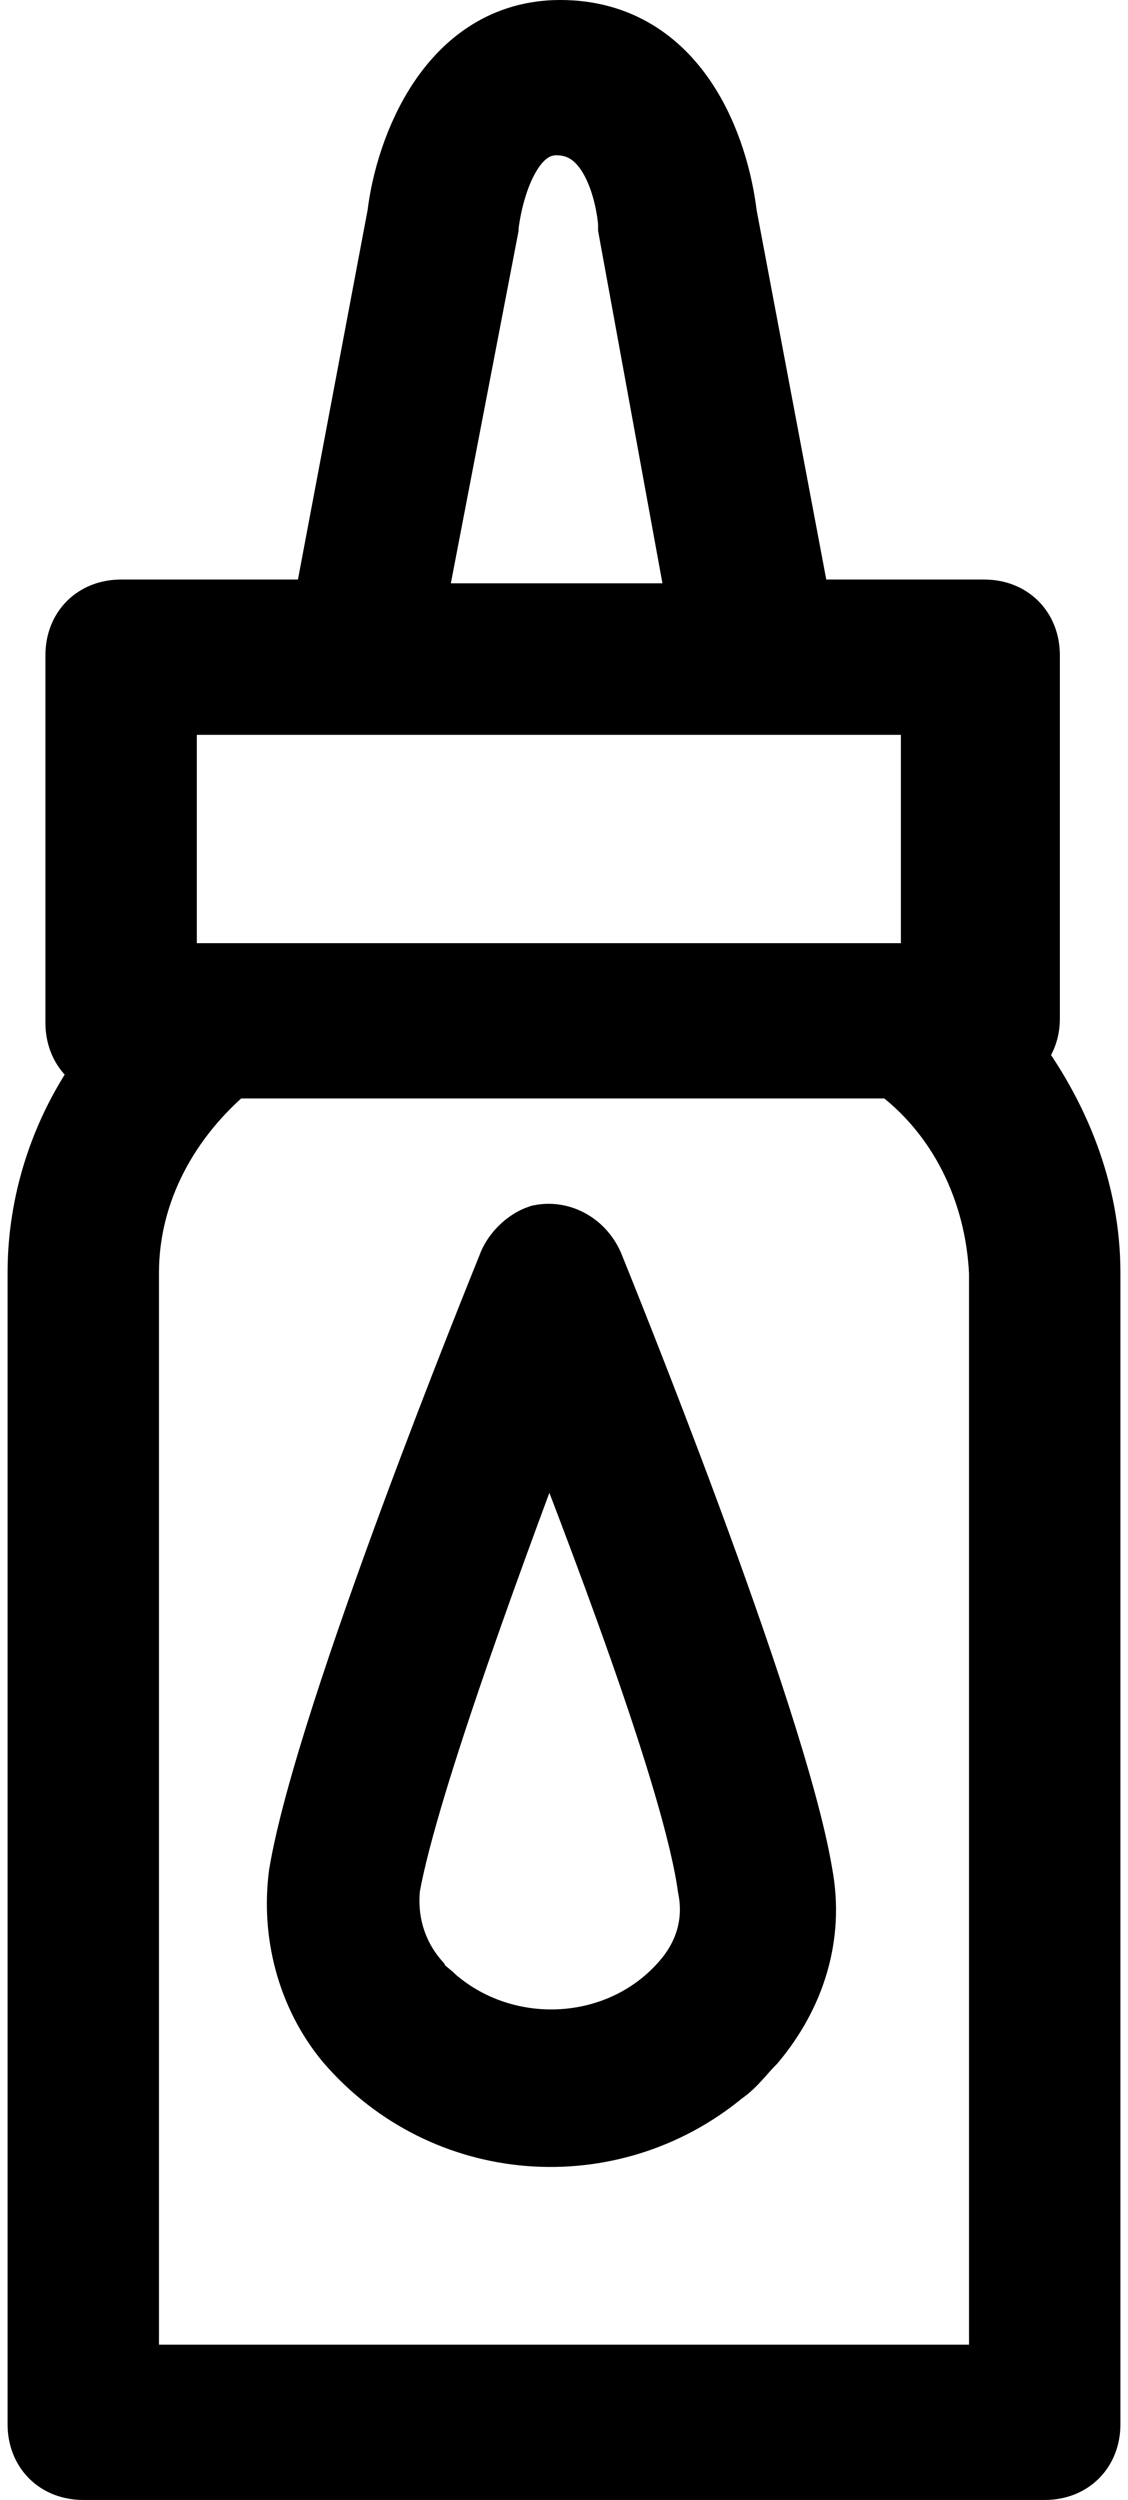
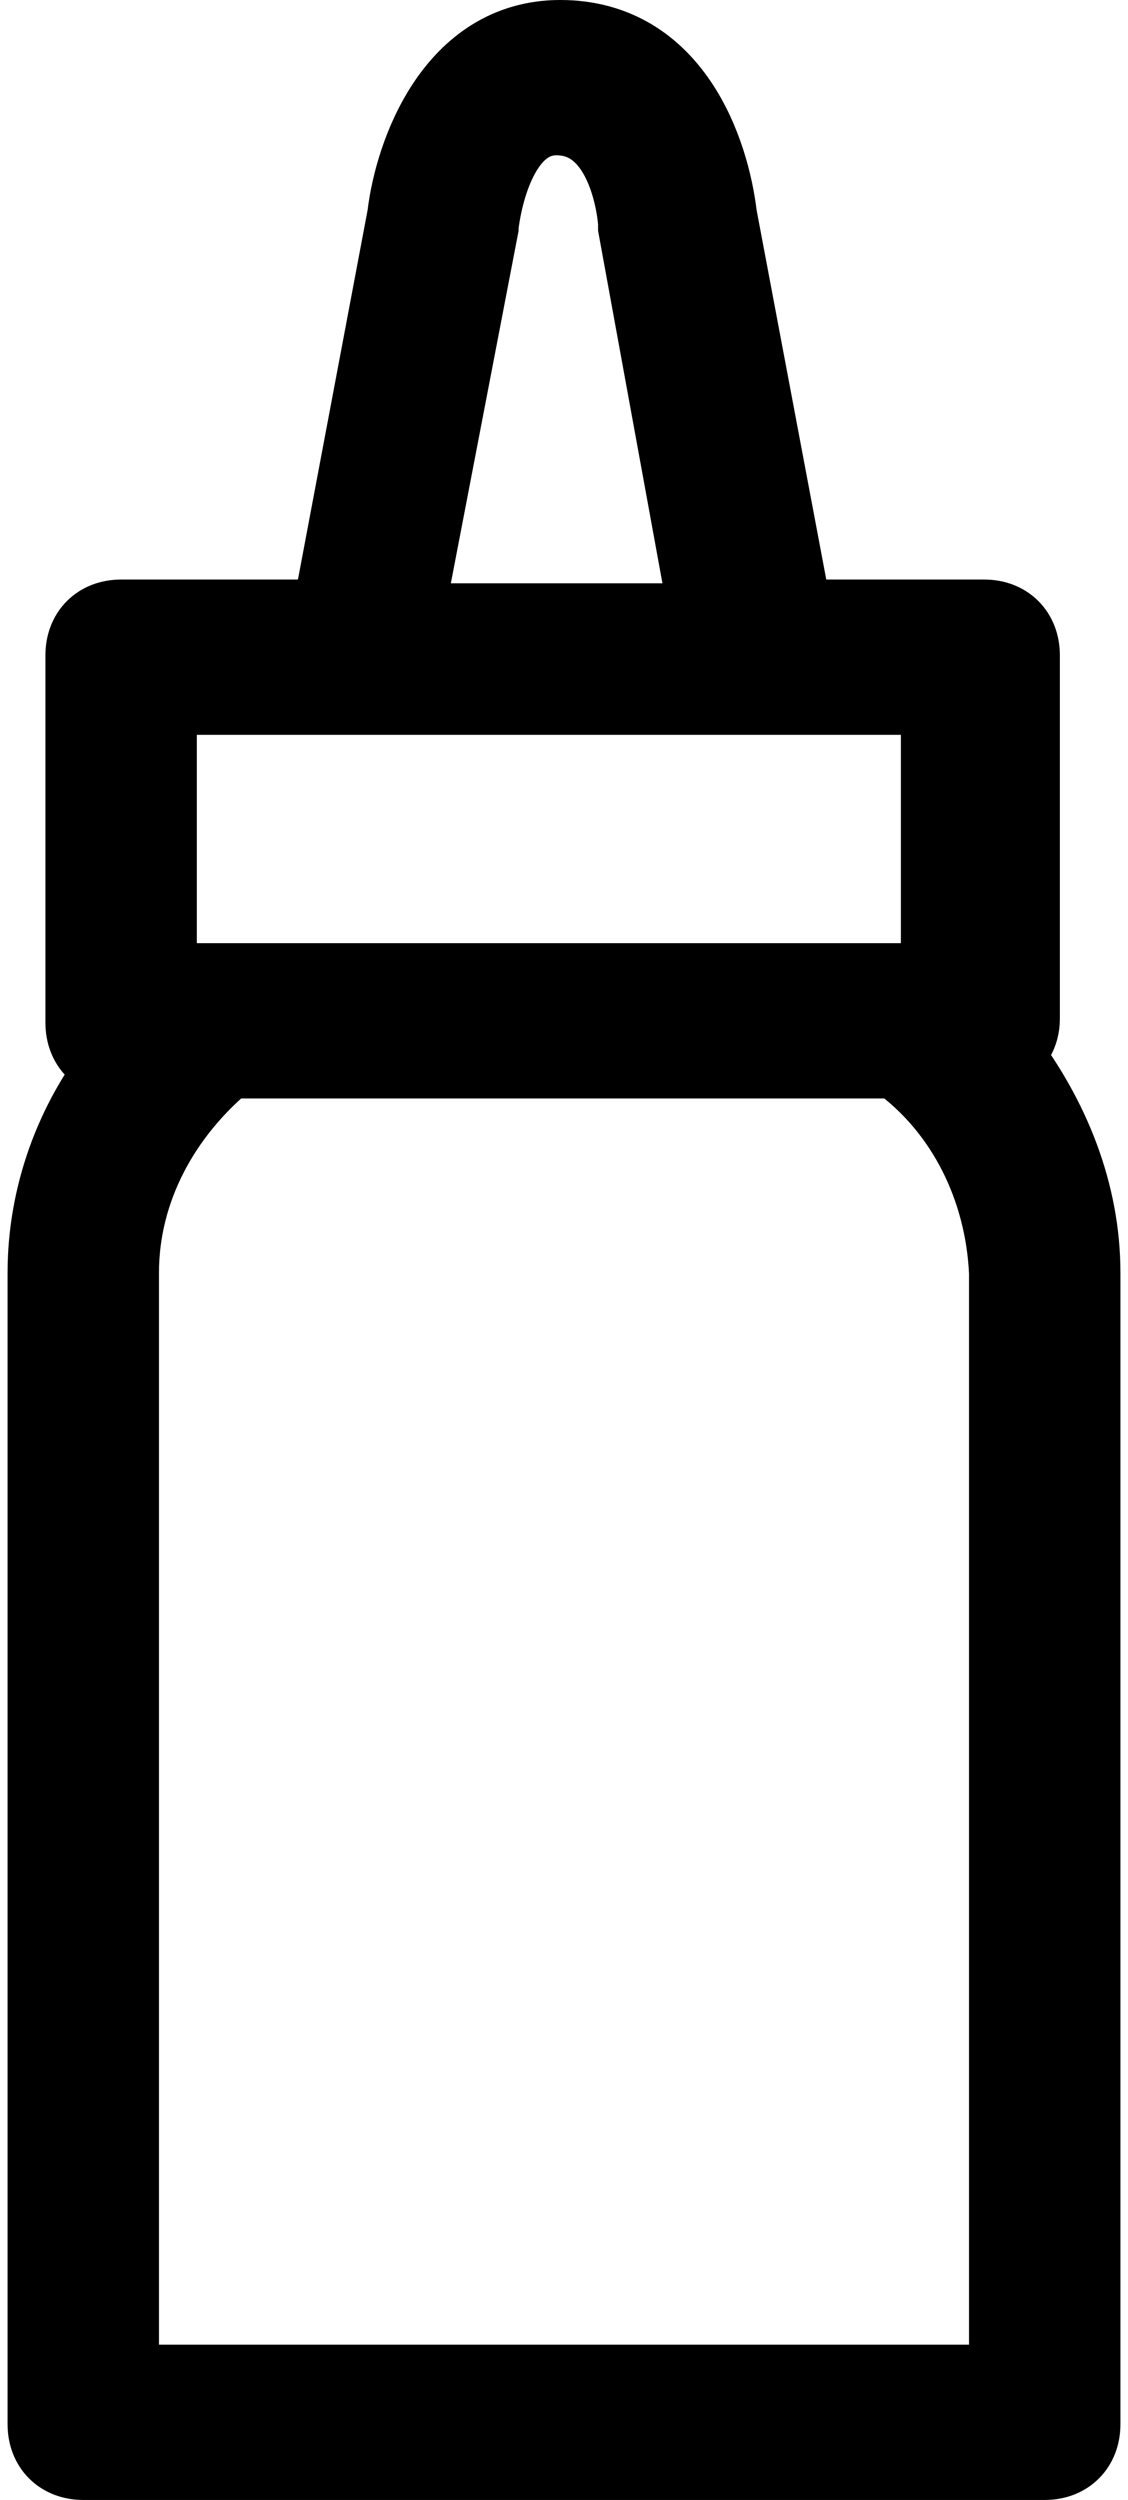
<svg xmlns="http://www.w3.org/2000/svg" version="1.1" id="Layer_1" x="0px" y="0px" viewBox="0 0 29.8 66" style="enable-background:new 0 0 29.8 66;" xml:space="preserve">
  <style type="text/css">
	.st0{stroke:#000000;stroke-width:2;stroke-miterlimit:10;}
</style>
  <g id="Layer_2_00000029731061855878201910000011852042314505252527_">
    <g id="Layer_1-2">
      <path class="st0" d="M26.5,27.8c0.3-0.2,0.5-0.5,0.5-0.9v-9.6c0-0.6-0.4-1-1-1h-5L19,5.7C18.8,4,17.8,1,14.8,1    c-2.8,0-3.9,3-4.1,4.7L8.7,16.3H3.2c-0.6,0-1,0.4-1,1V27c0,0.6,0.4,1,1,1c-1.3,1.6-2,3.6-2,5.6V64c0,0.6,0.4,1,1,1h25.4    c0.6,0,1-0.4,1-1V33.6C28.6,31.5,27.8,29.5,26.5,27.8z M12.7,6C12.7,6,12.7,5.9,12.7,6c0-0.1,0.3-2.9,2-2.9c1.9,0,2.1,2.7,2.1,2.8    s0,0.1,0,0.1l1.9,10.4h-8L12.7,6z M4.2,18.4h20.6v7.5H4.2V18.4z M26.6,62.9H3.2V33.6c0-2.2,1.1-4.2,2.8-5.6l0,0h17.7    c1.8,1.3,2.8,3.4,2.9,5.6V62.9z" />
-       <path class="st0" d="M15.5,33.5c-0.2-0.5-0.7-0.8-1.2-0.7c-0.3,0.1-0.6,0.4-0.7,0.7c-0.2,0.5-4.8,11.8-5.5,16    c-0.2,1.5,0.2,3.1,1.2,4.3c2.5,2.9,6.8,3.2,9.7,0.8c0.3-0.2,0.5-0.5,0.8-0.8c1-1.2,1.5-2.7,1.2-4.3C20.3,45.3,15.7,34,15.5,33.5z     M18.2,52.4c-1.7,2-4.8,2.2-6.8,0.5c-0.2-0.2-0.4-0.3-0.5-0.5c-0.6-0.7-0.9-1.6-0.8-2.6l0,0c0.5-2.8,3-9.5,4.4-13.2    c1.4,3.6,4,10.3,4.4,13.2C19.1,50.8,18.8,51.7,18.2,52.4z" />
    </g>
  </g>
</svg>